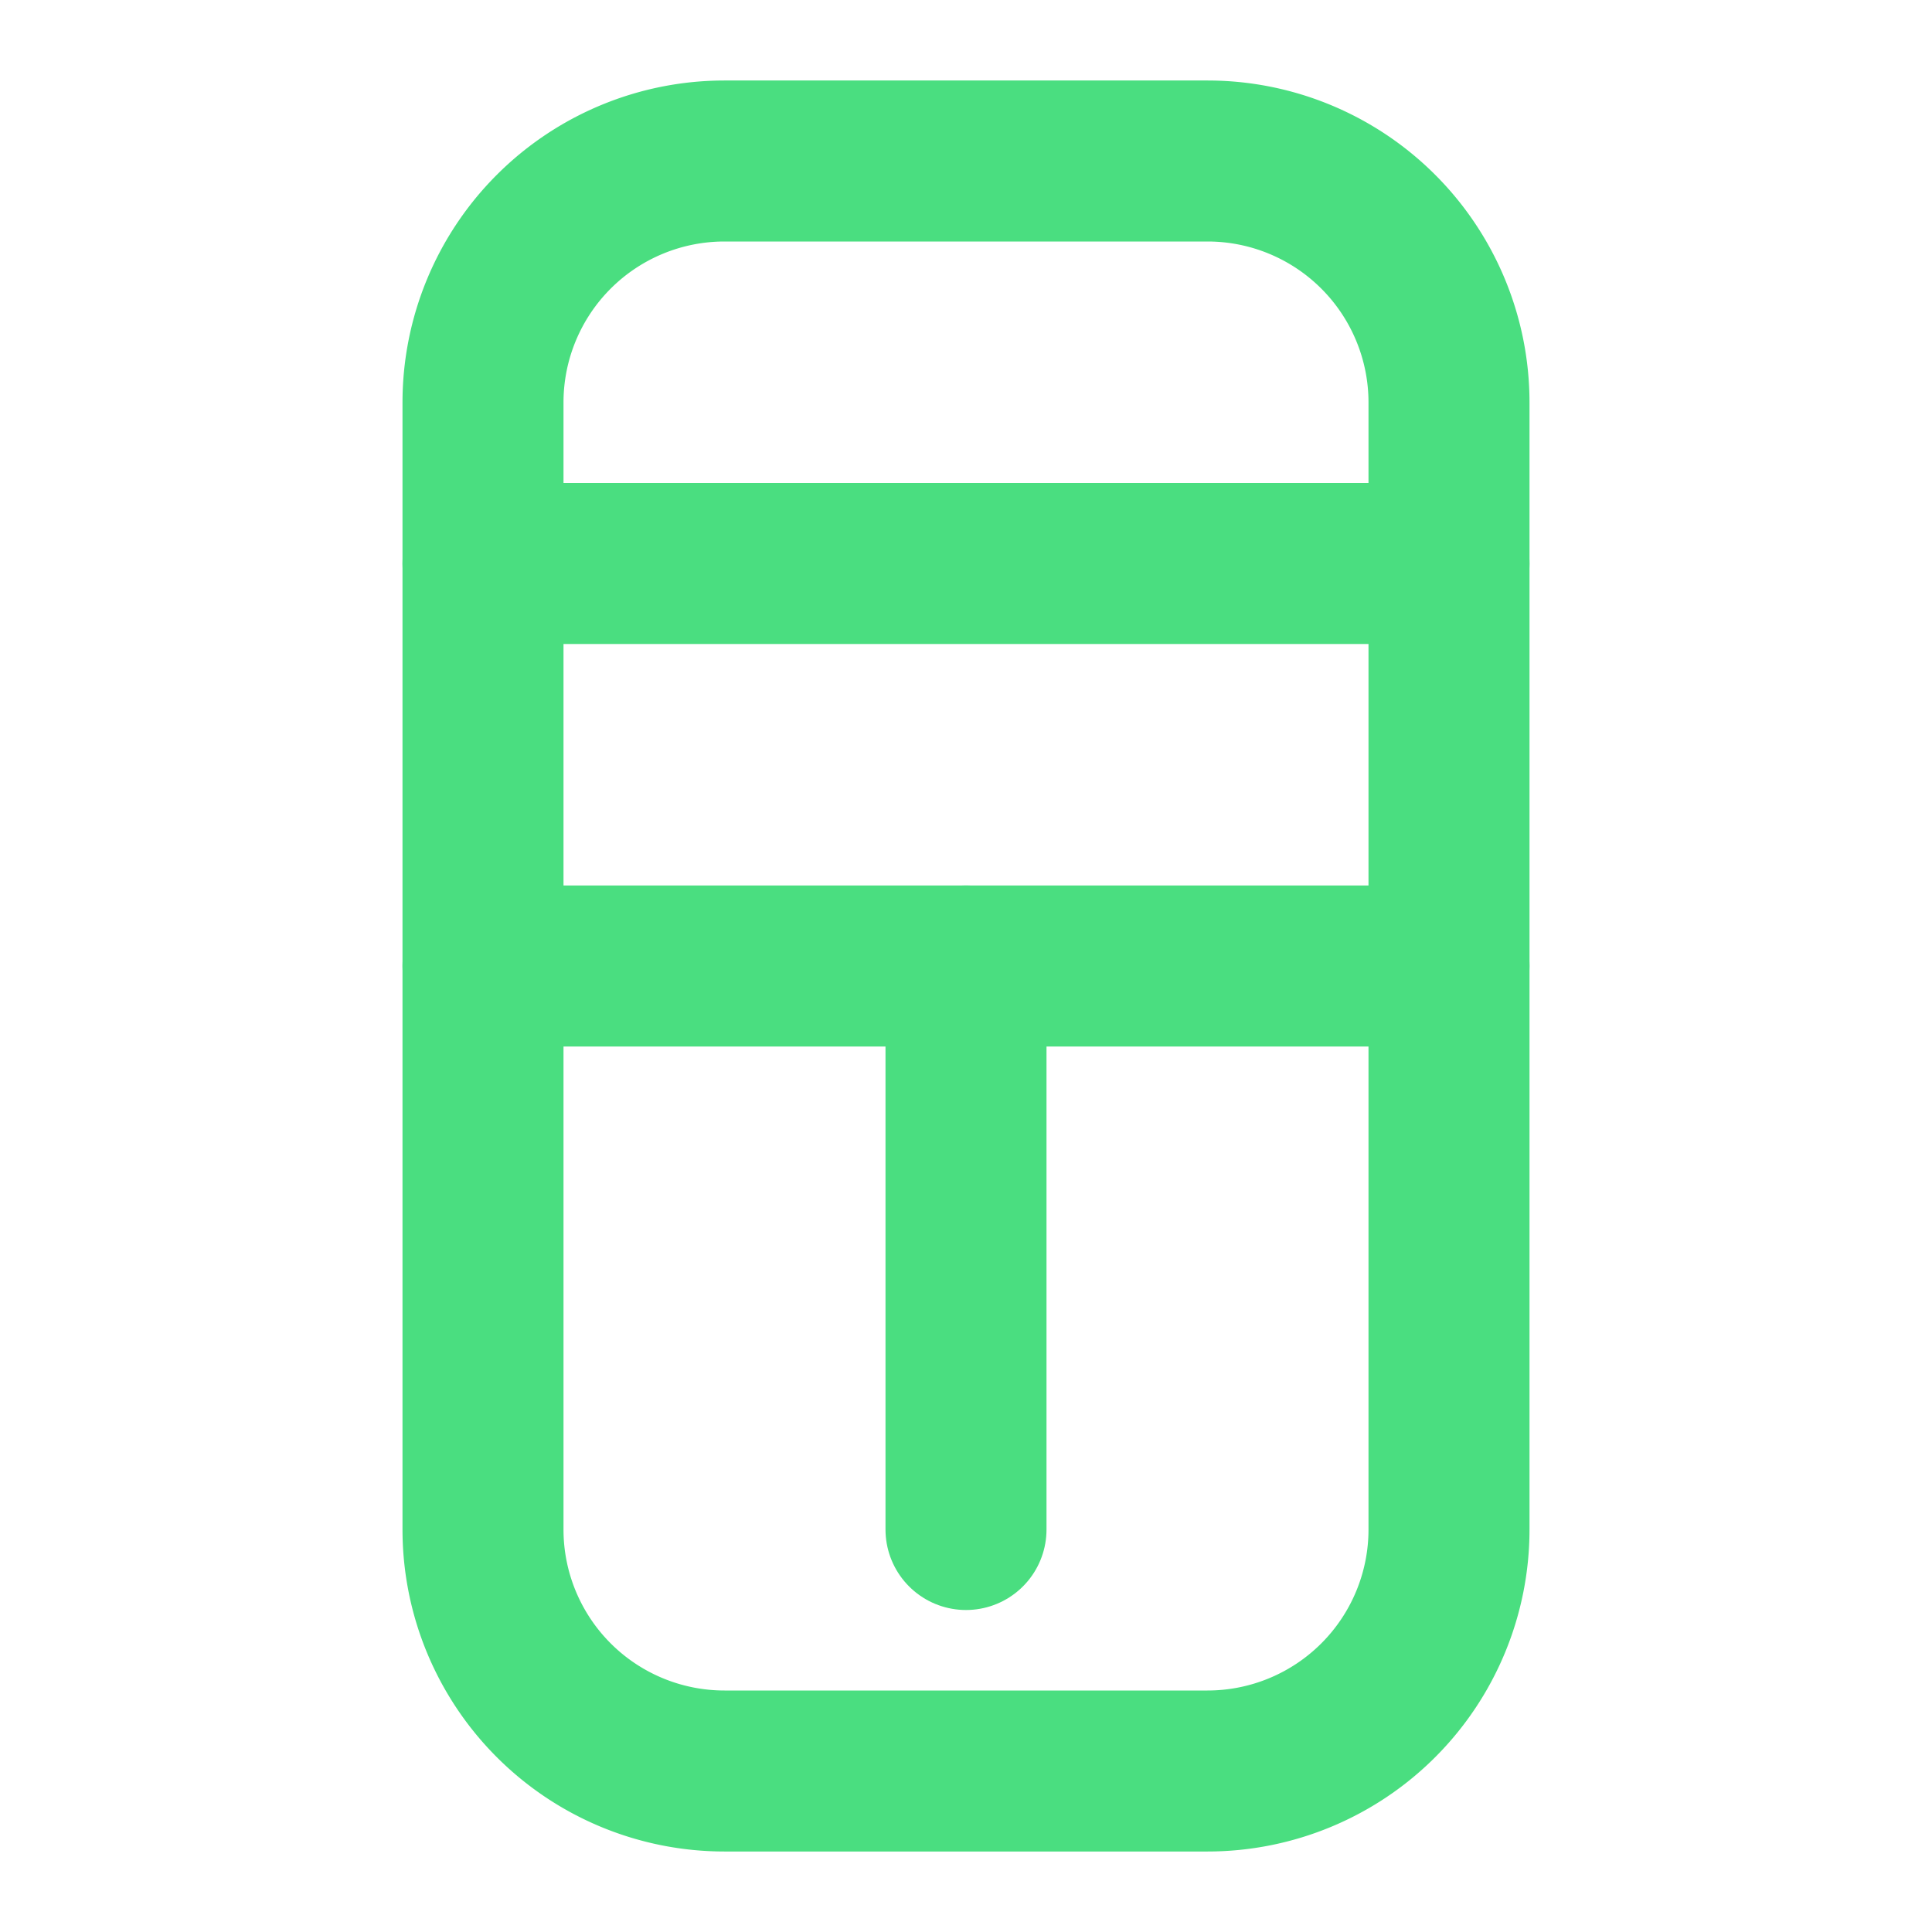
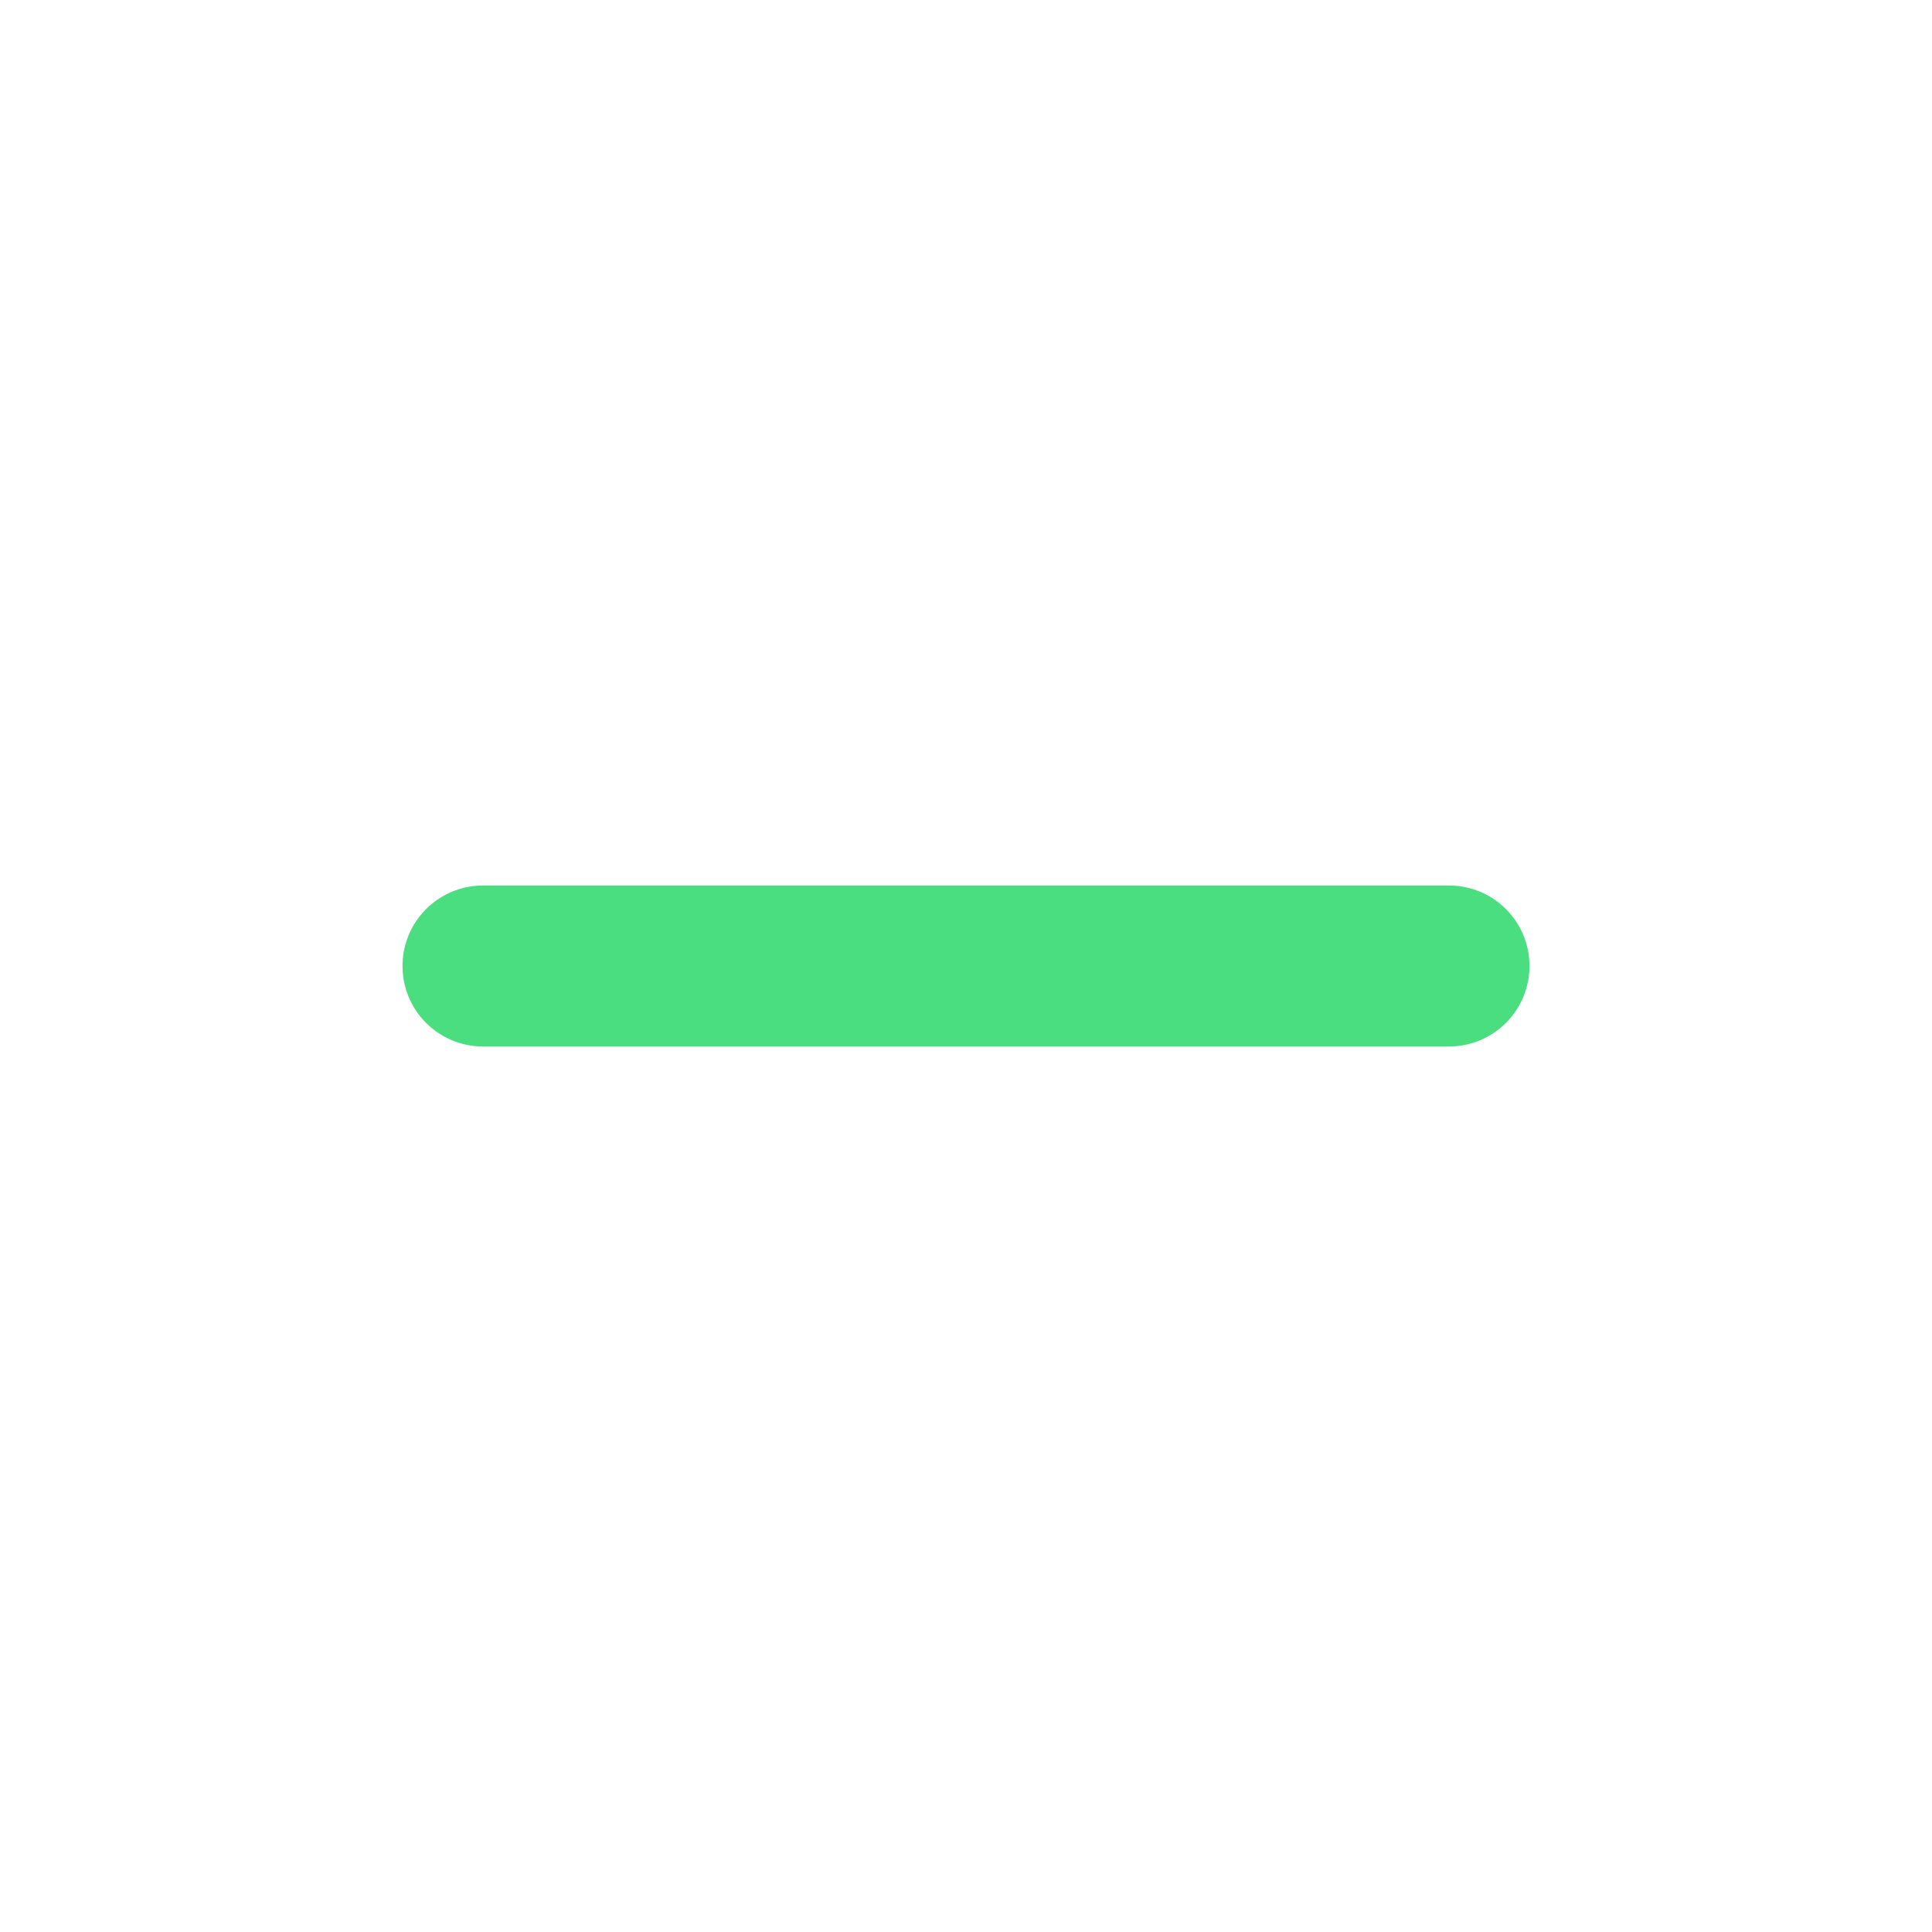
<svg xmlns="http://www.w3.org/2000/svg" width="24" height="24" viewBox="0 0 24 24" fill="none" stroke="#4ADE80" stroke-width="2" stroke-linecap="round" stroke-linejoin="round">
-   <path d="M18 5a3 3 0 0 0-3-3H9a3 3 0 0 0-3 3v14a3 3 0 0 0 3 3h6a3 3 0 0 0 3-3V5Z" />
-   <path d="M6 7h12" />
  <path d="M6 12h12" />
-   <path d="M12 12v7" />
</svg>